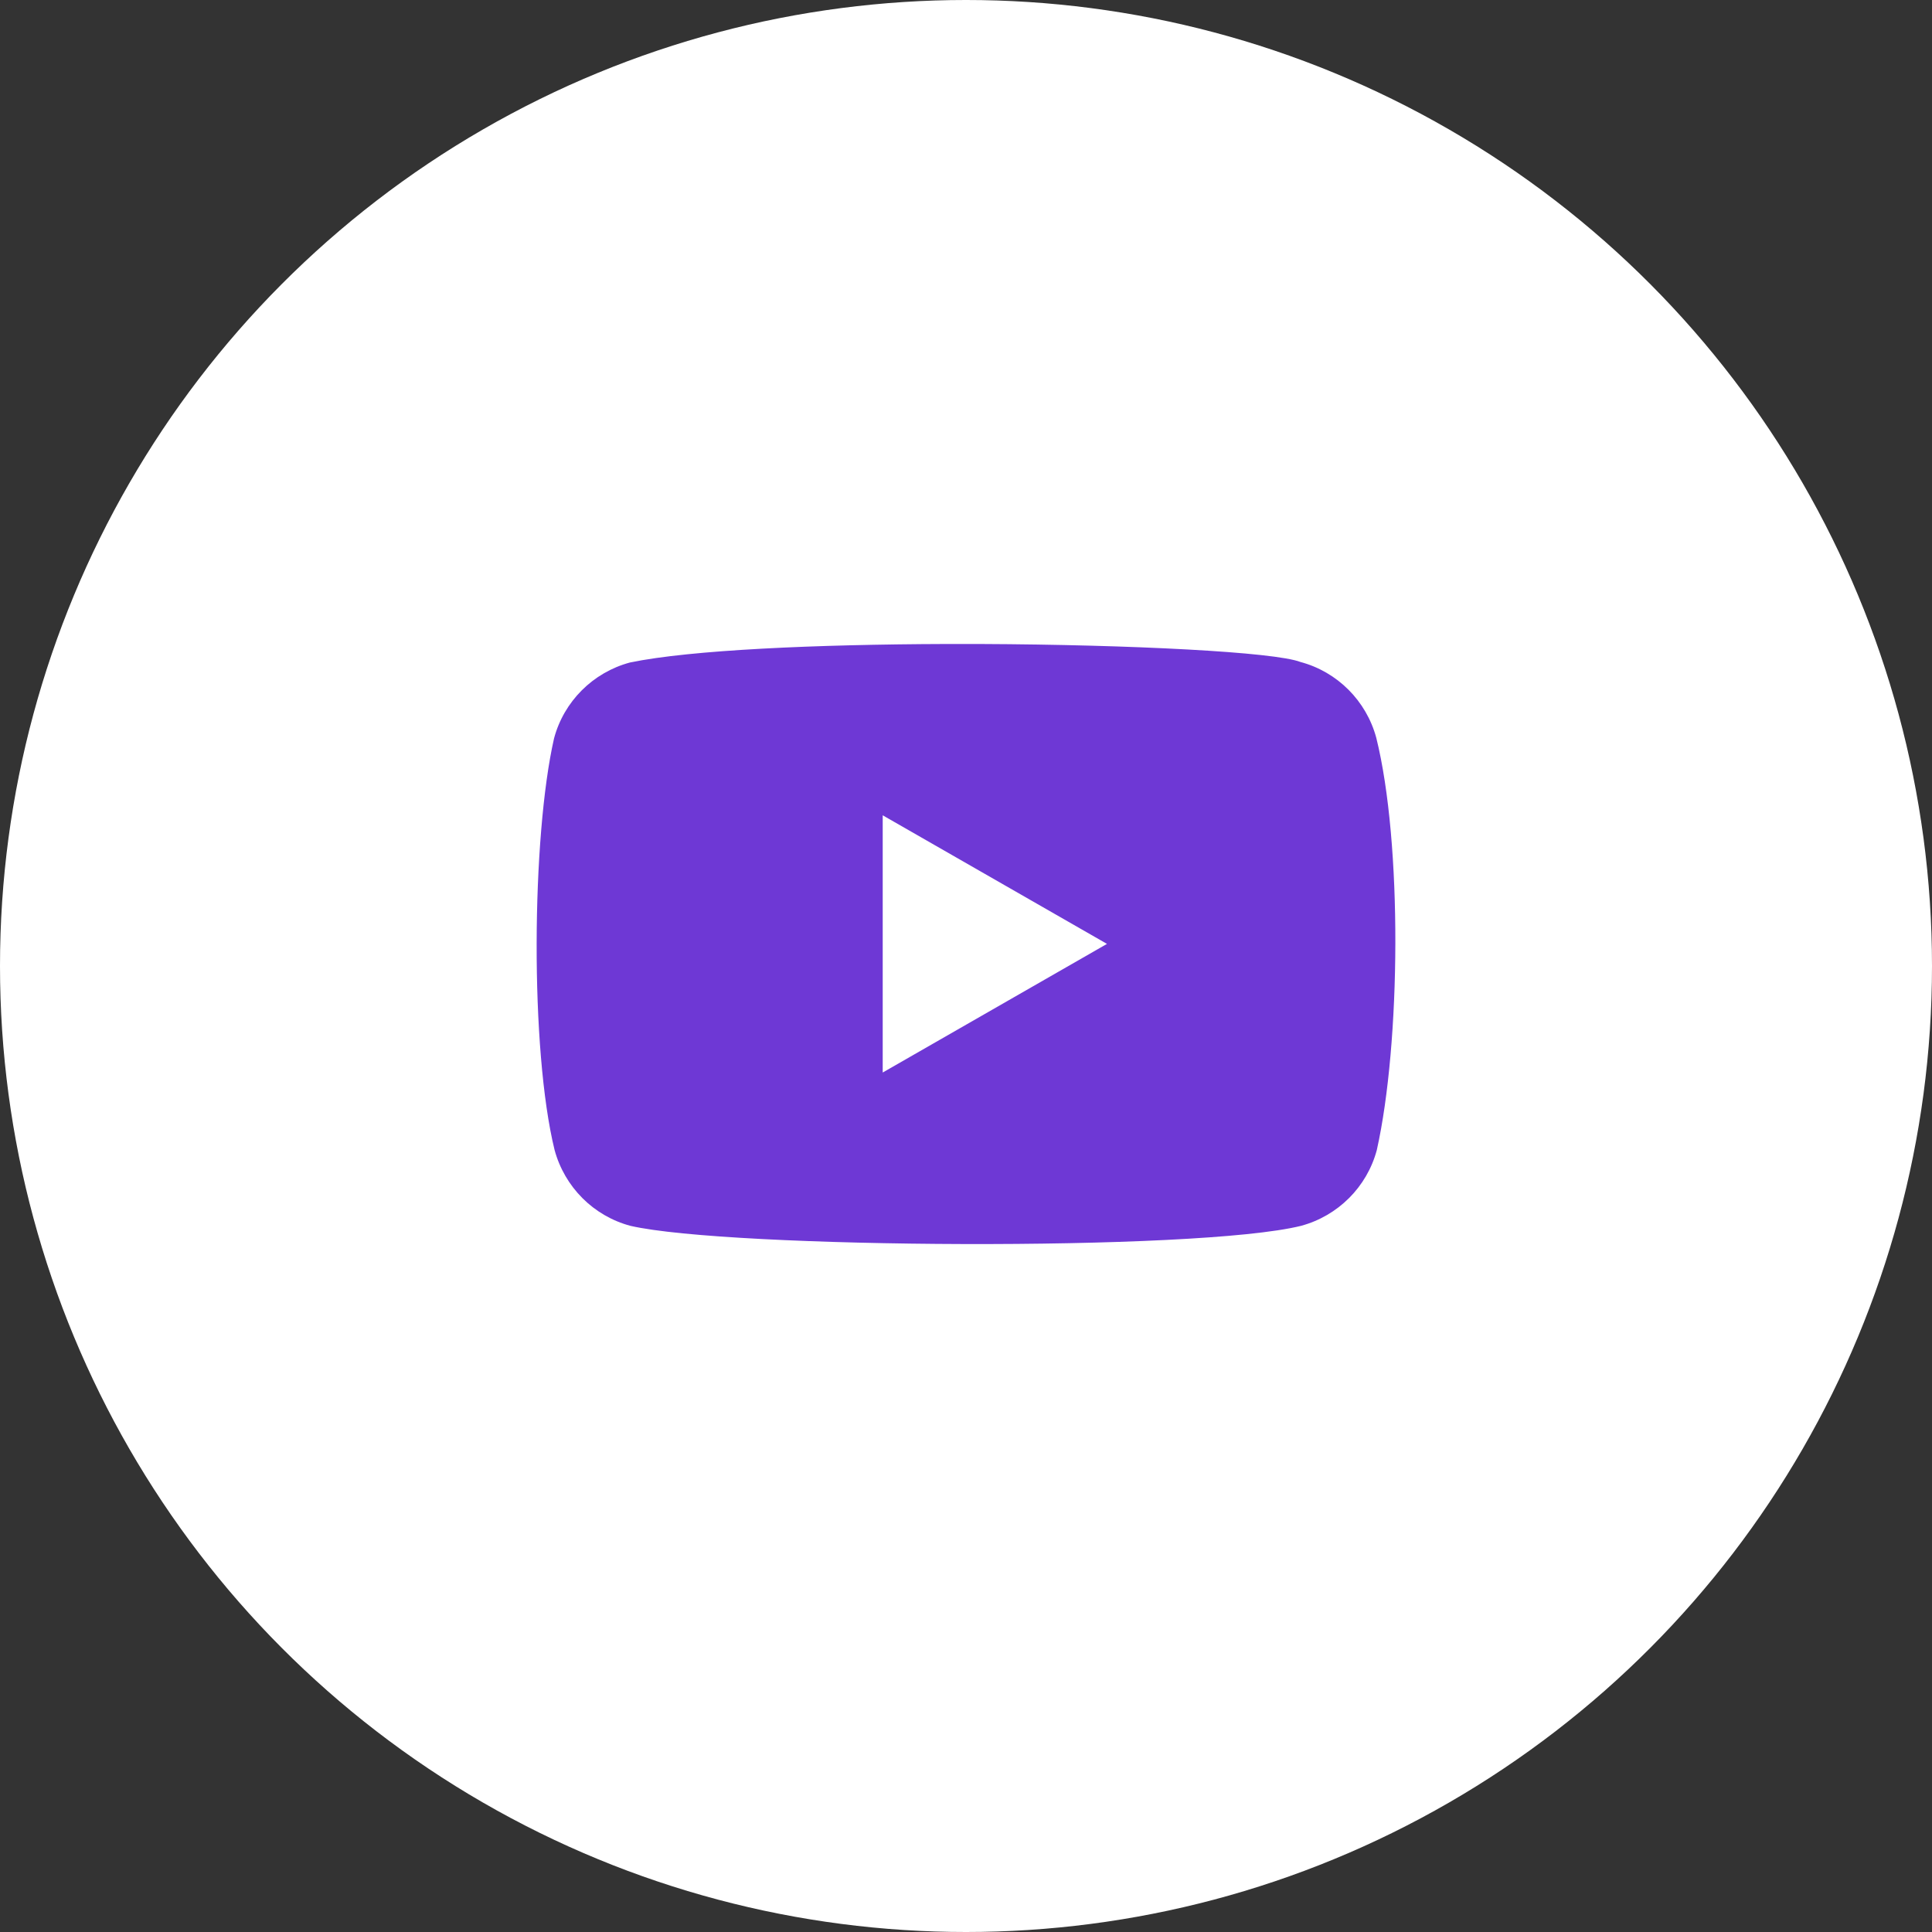
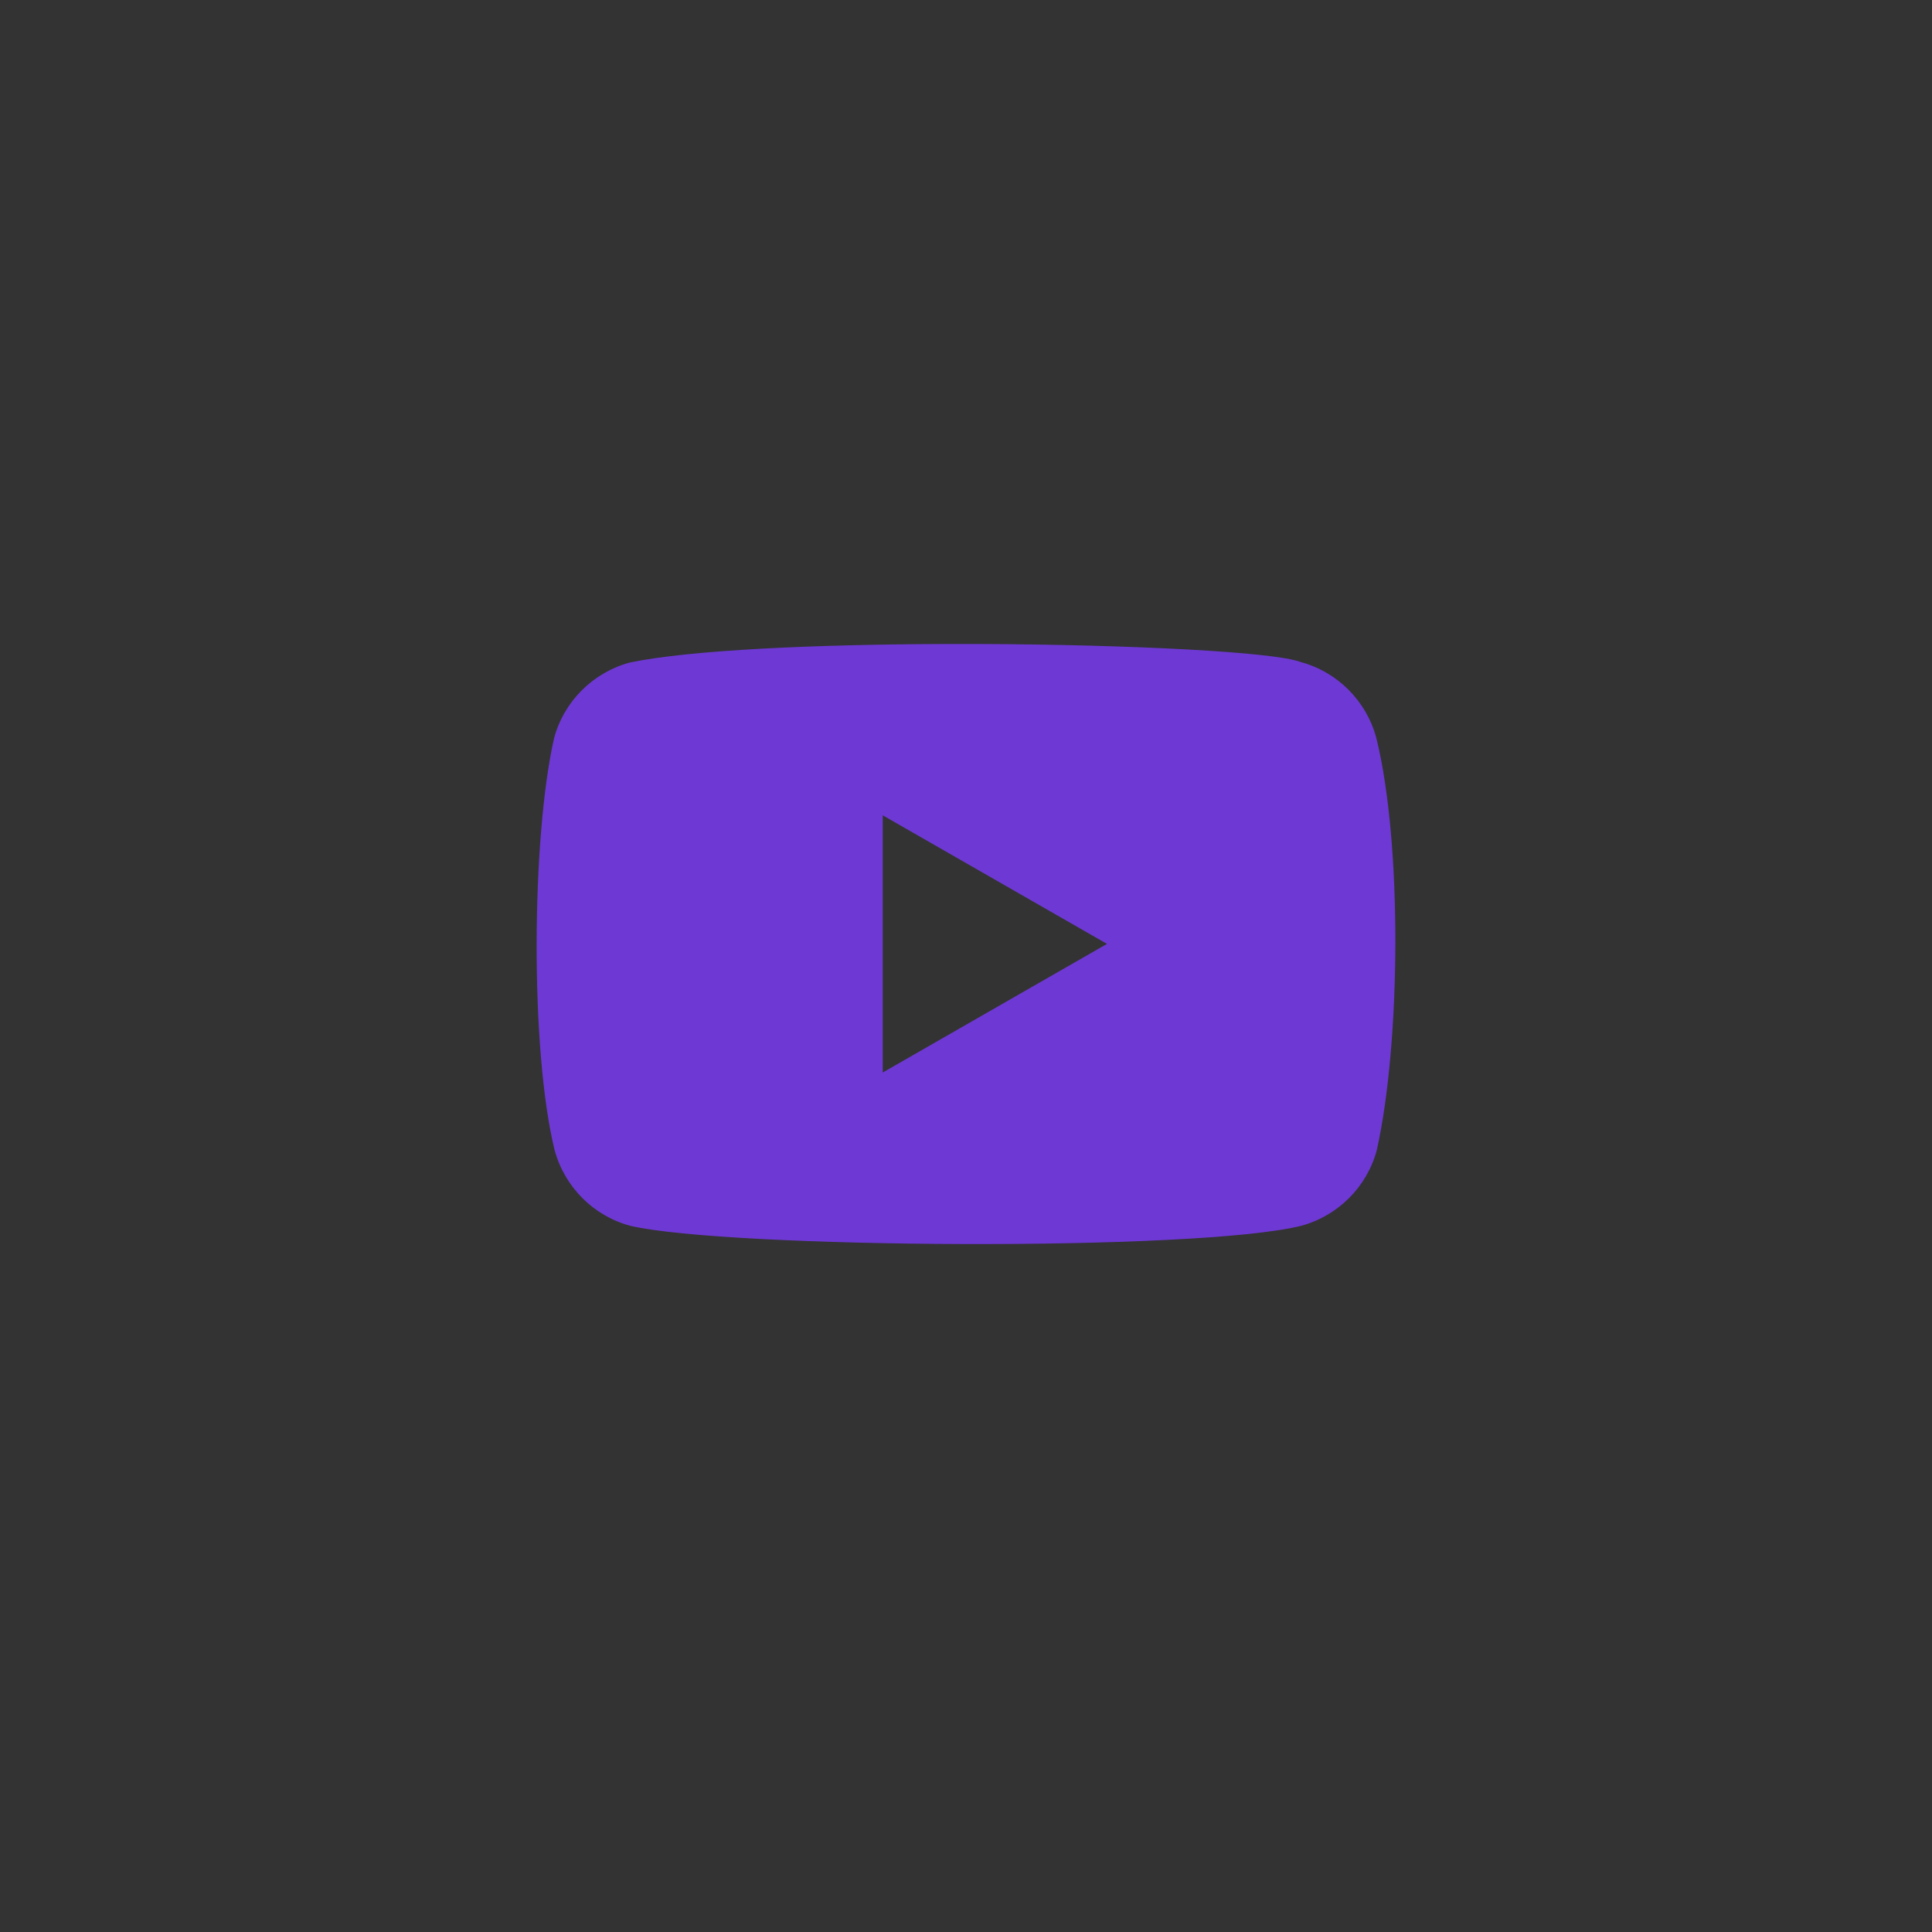
<svg xmlns="http://www.w3.org/2000/svg" width="36" height="36" viewBox="0 0 36 36" fill="none">
  <rect x="0" y="0" width="36" height="36" fill="#333333" stroke="none" />
-   <circle cx="18" cy="18" r="18" fill="white" />
  <path d="M18.276 12C21.086 12.012 23.75 12.149 24.232 12.335C24.921 12.519 25.459 13.059 25.645 13.748C26.133 15.714 26.101 19.432 25.655 21.429C25.471 22.118 24.931 22.656 24.242 22.842C22.296 23.324 13.581 23.264 11.748 22.842C11.058 22.658 10.521 22.118 10.334 21.429C9.874 19.555 9.906 15.591 10.324 13.758C10.508 13.069 11.048 12.531 11.737 12.345C12.875 12.108 15.232 12.008 17.601 12L18.276 12ZM16.448 15.192V19.985L20.627 17.588L16.448 15.192Z" fill="#6E38D5" />
</svg>